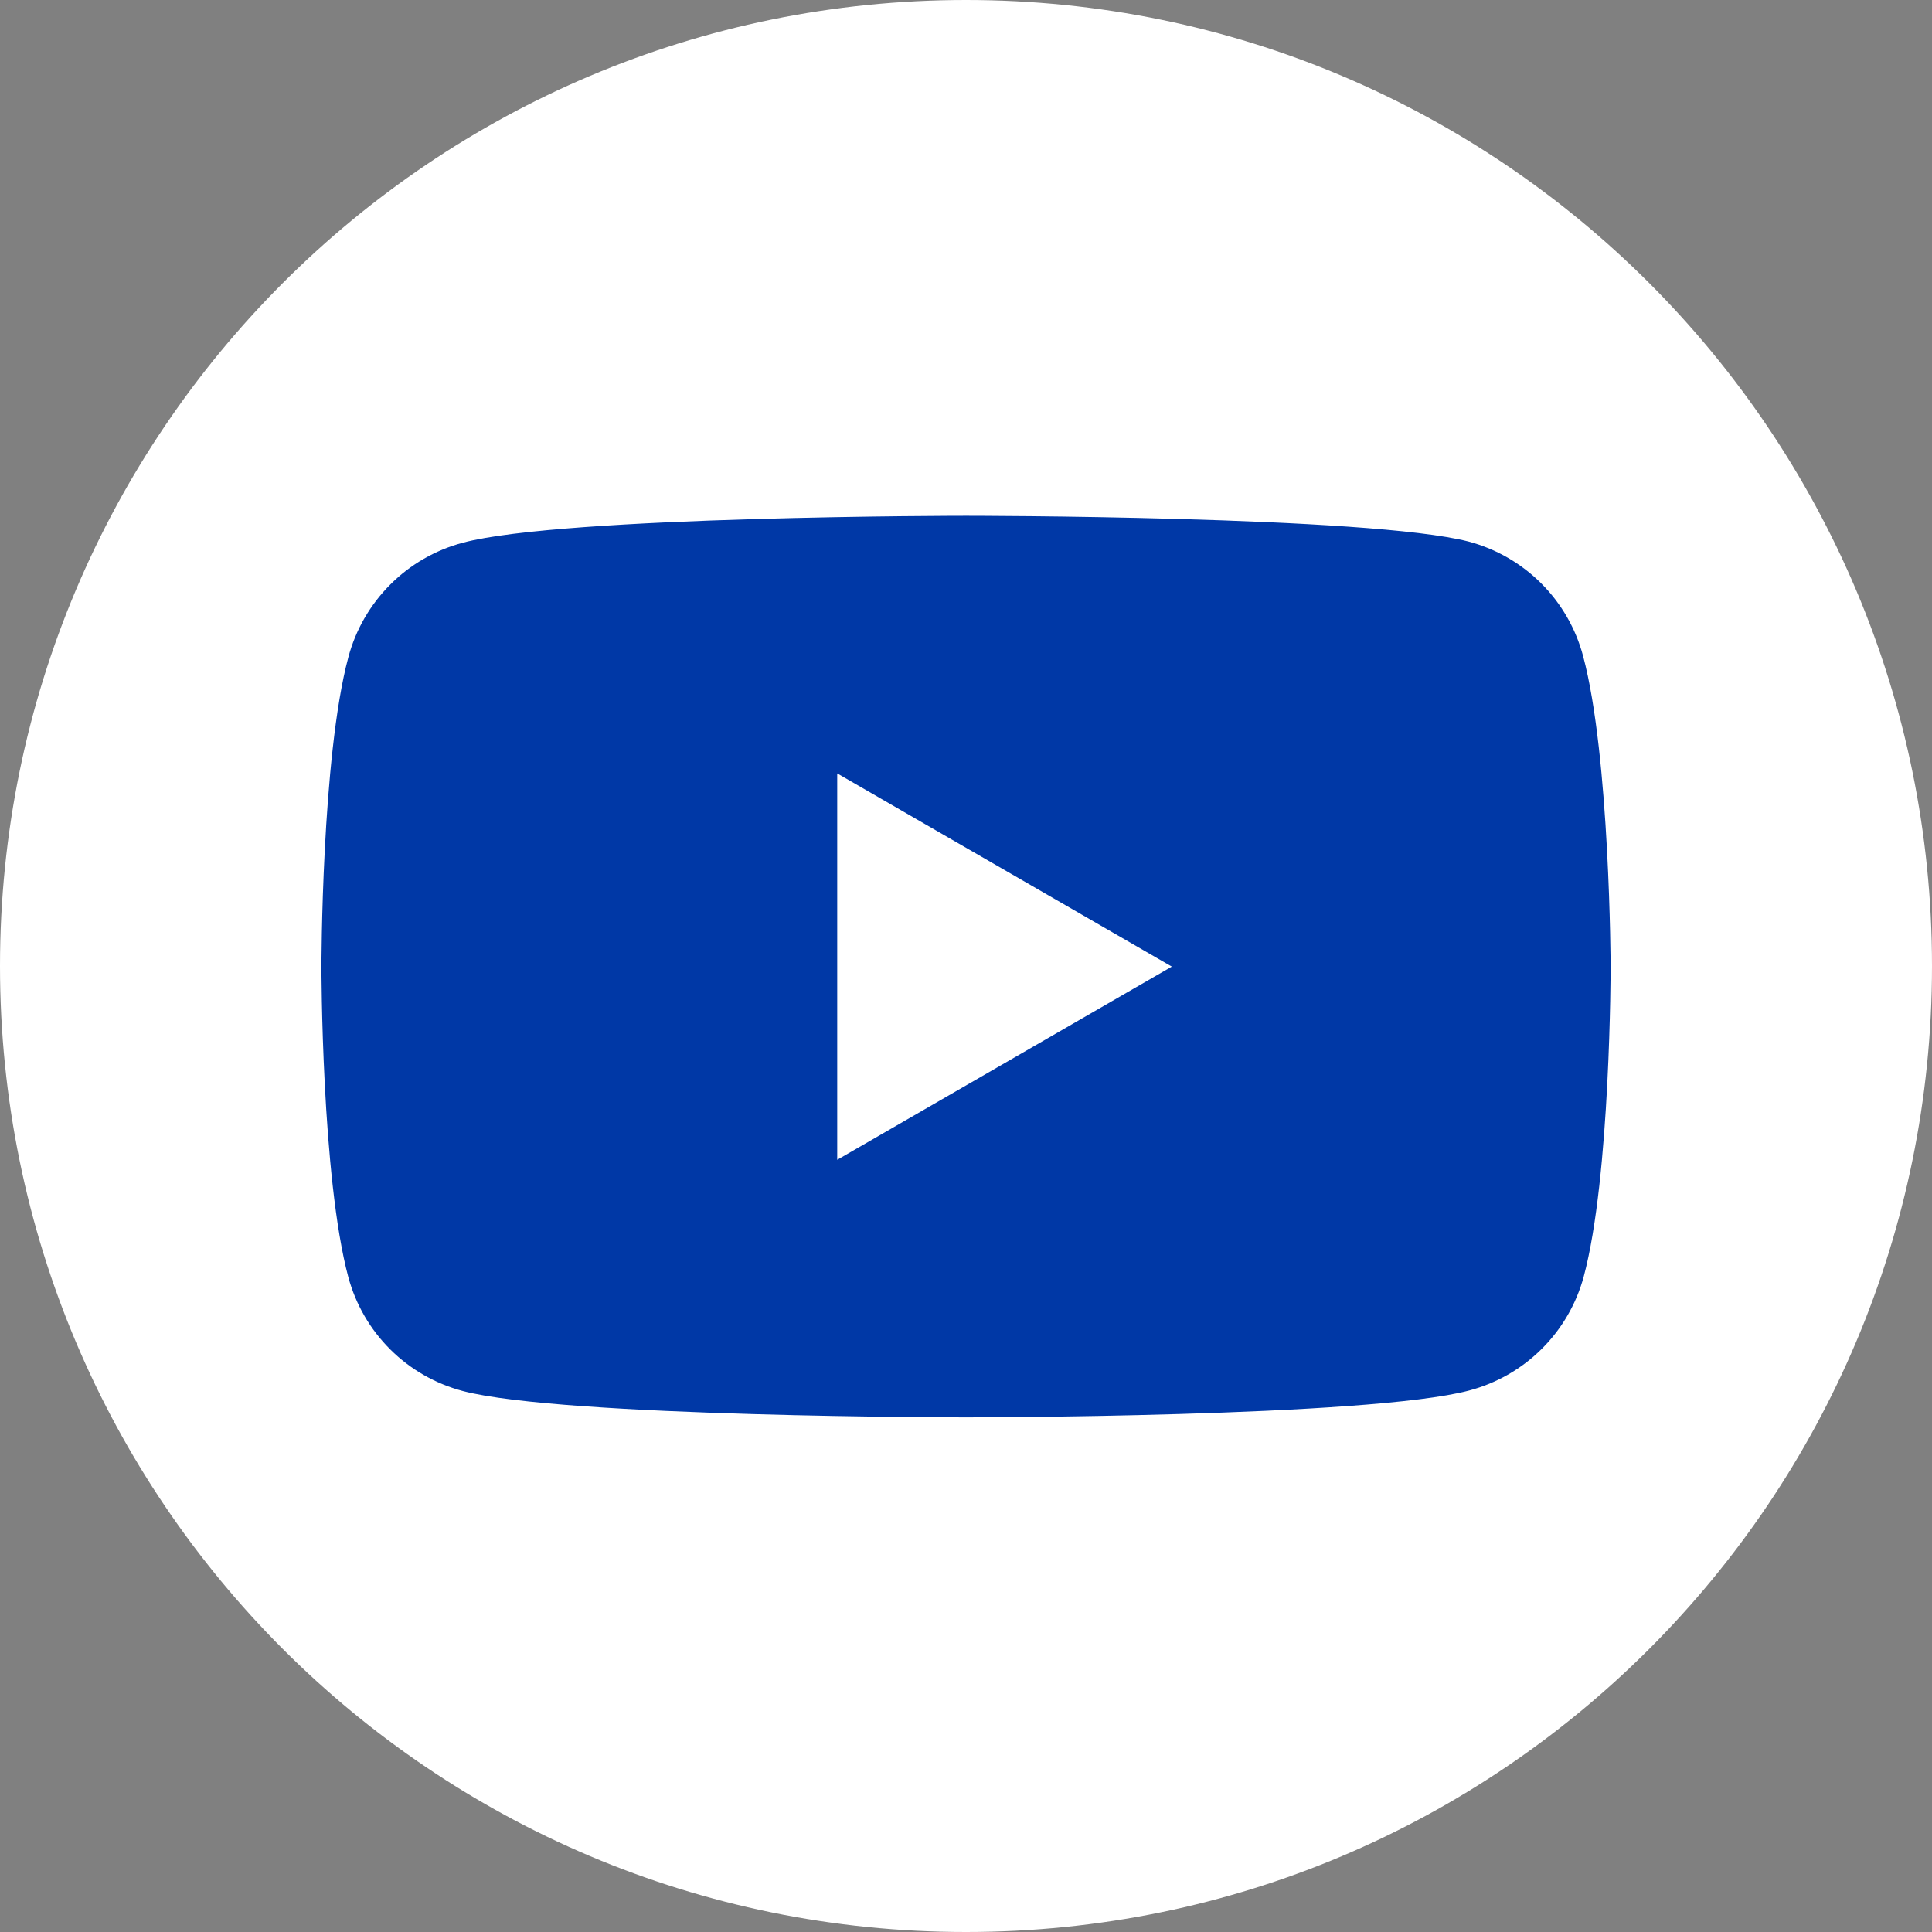
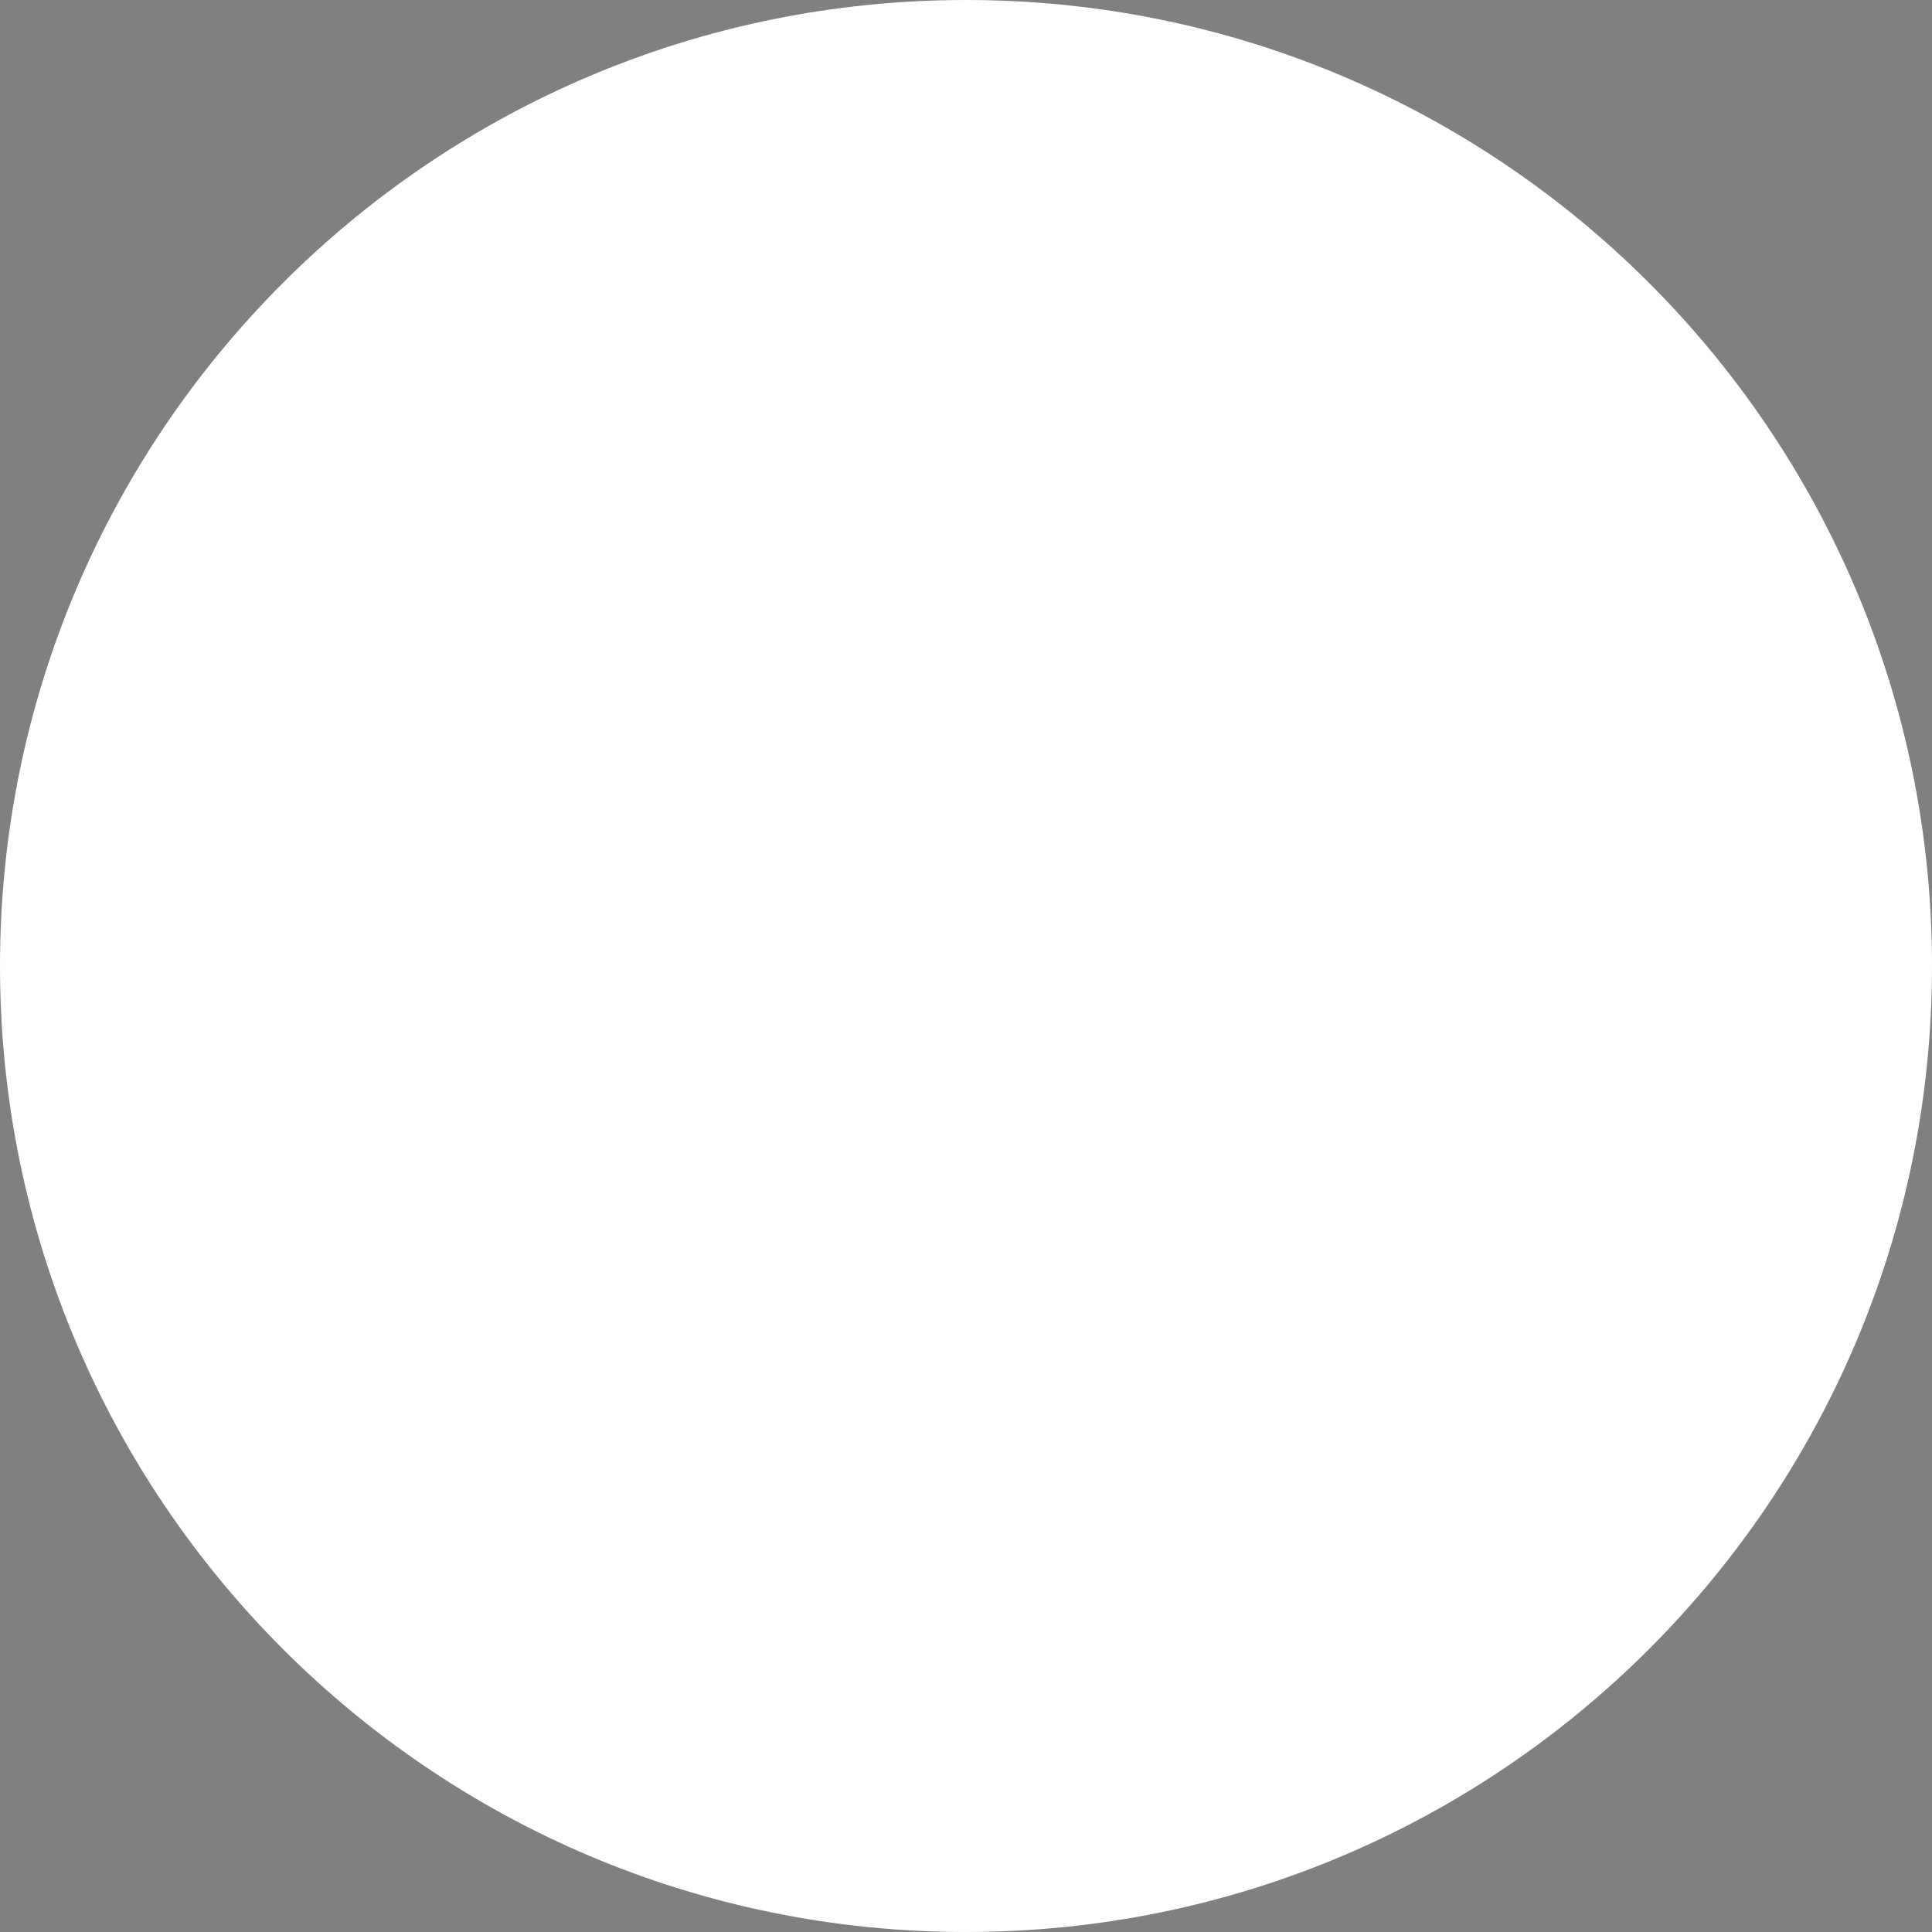
<svg xmlns="http://www.w3.org/2000/svg" width="32" height="32" viewBox="0 0 32 32" fill="none">
  <rect x="0" y="0" width="32" height="32" fill="#808080" stroke="none" />
  <path d="M16 32C24.837 32 32 24.837 32 16C32 7.163 24.837 0 16 0C7.163 0 0 7.163 0 16C0 24.837 7.163 32 16 32Z" fill="white" />
-   <path d="M26.221 10.866C26.1 10.411 25.861 9.996 25.528 9.663C25.195 9.33 24.78 9.091 24.325 8.97C22.671 8.543 16 8.543 16 8.543C16 8.543 9.33 8.543 7.666 8.989C7.211 9.11 6.796 9.349 6.464 9.682C6.131 10.015 5.891 10.43 5.77 10.885C5.324 12.544 5.324 16.019 5.324 16.019C5.324 16.019 5.324 19.492 5.77 21.156C5.893 21.609 6.132 22.021 6.465 22.352C6.798 22.683 7.212 22.92 7.666 23.04C9.33 23.476 16 23.476 16 23.476C16 23.476 22.671 23.476 24.335 23.031C24.788 22.911 25.203 22.674 25.535 22.343C25.868 22.012 26.108 21.599 26.231 21.146C26.677 19.487 26.677 16.01 26.677 16.01C26.677 16.01 26.667 12.53 26.221 10.866ZM13.867 19.21V12.81L19.409 16.01L13.867 19.21Z" fill="#0038A6" />
</svg>